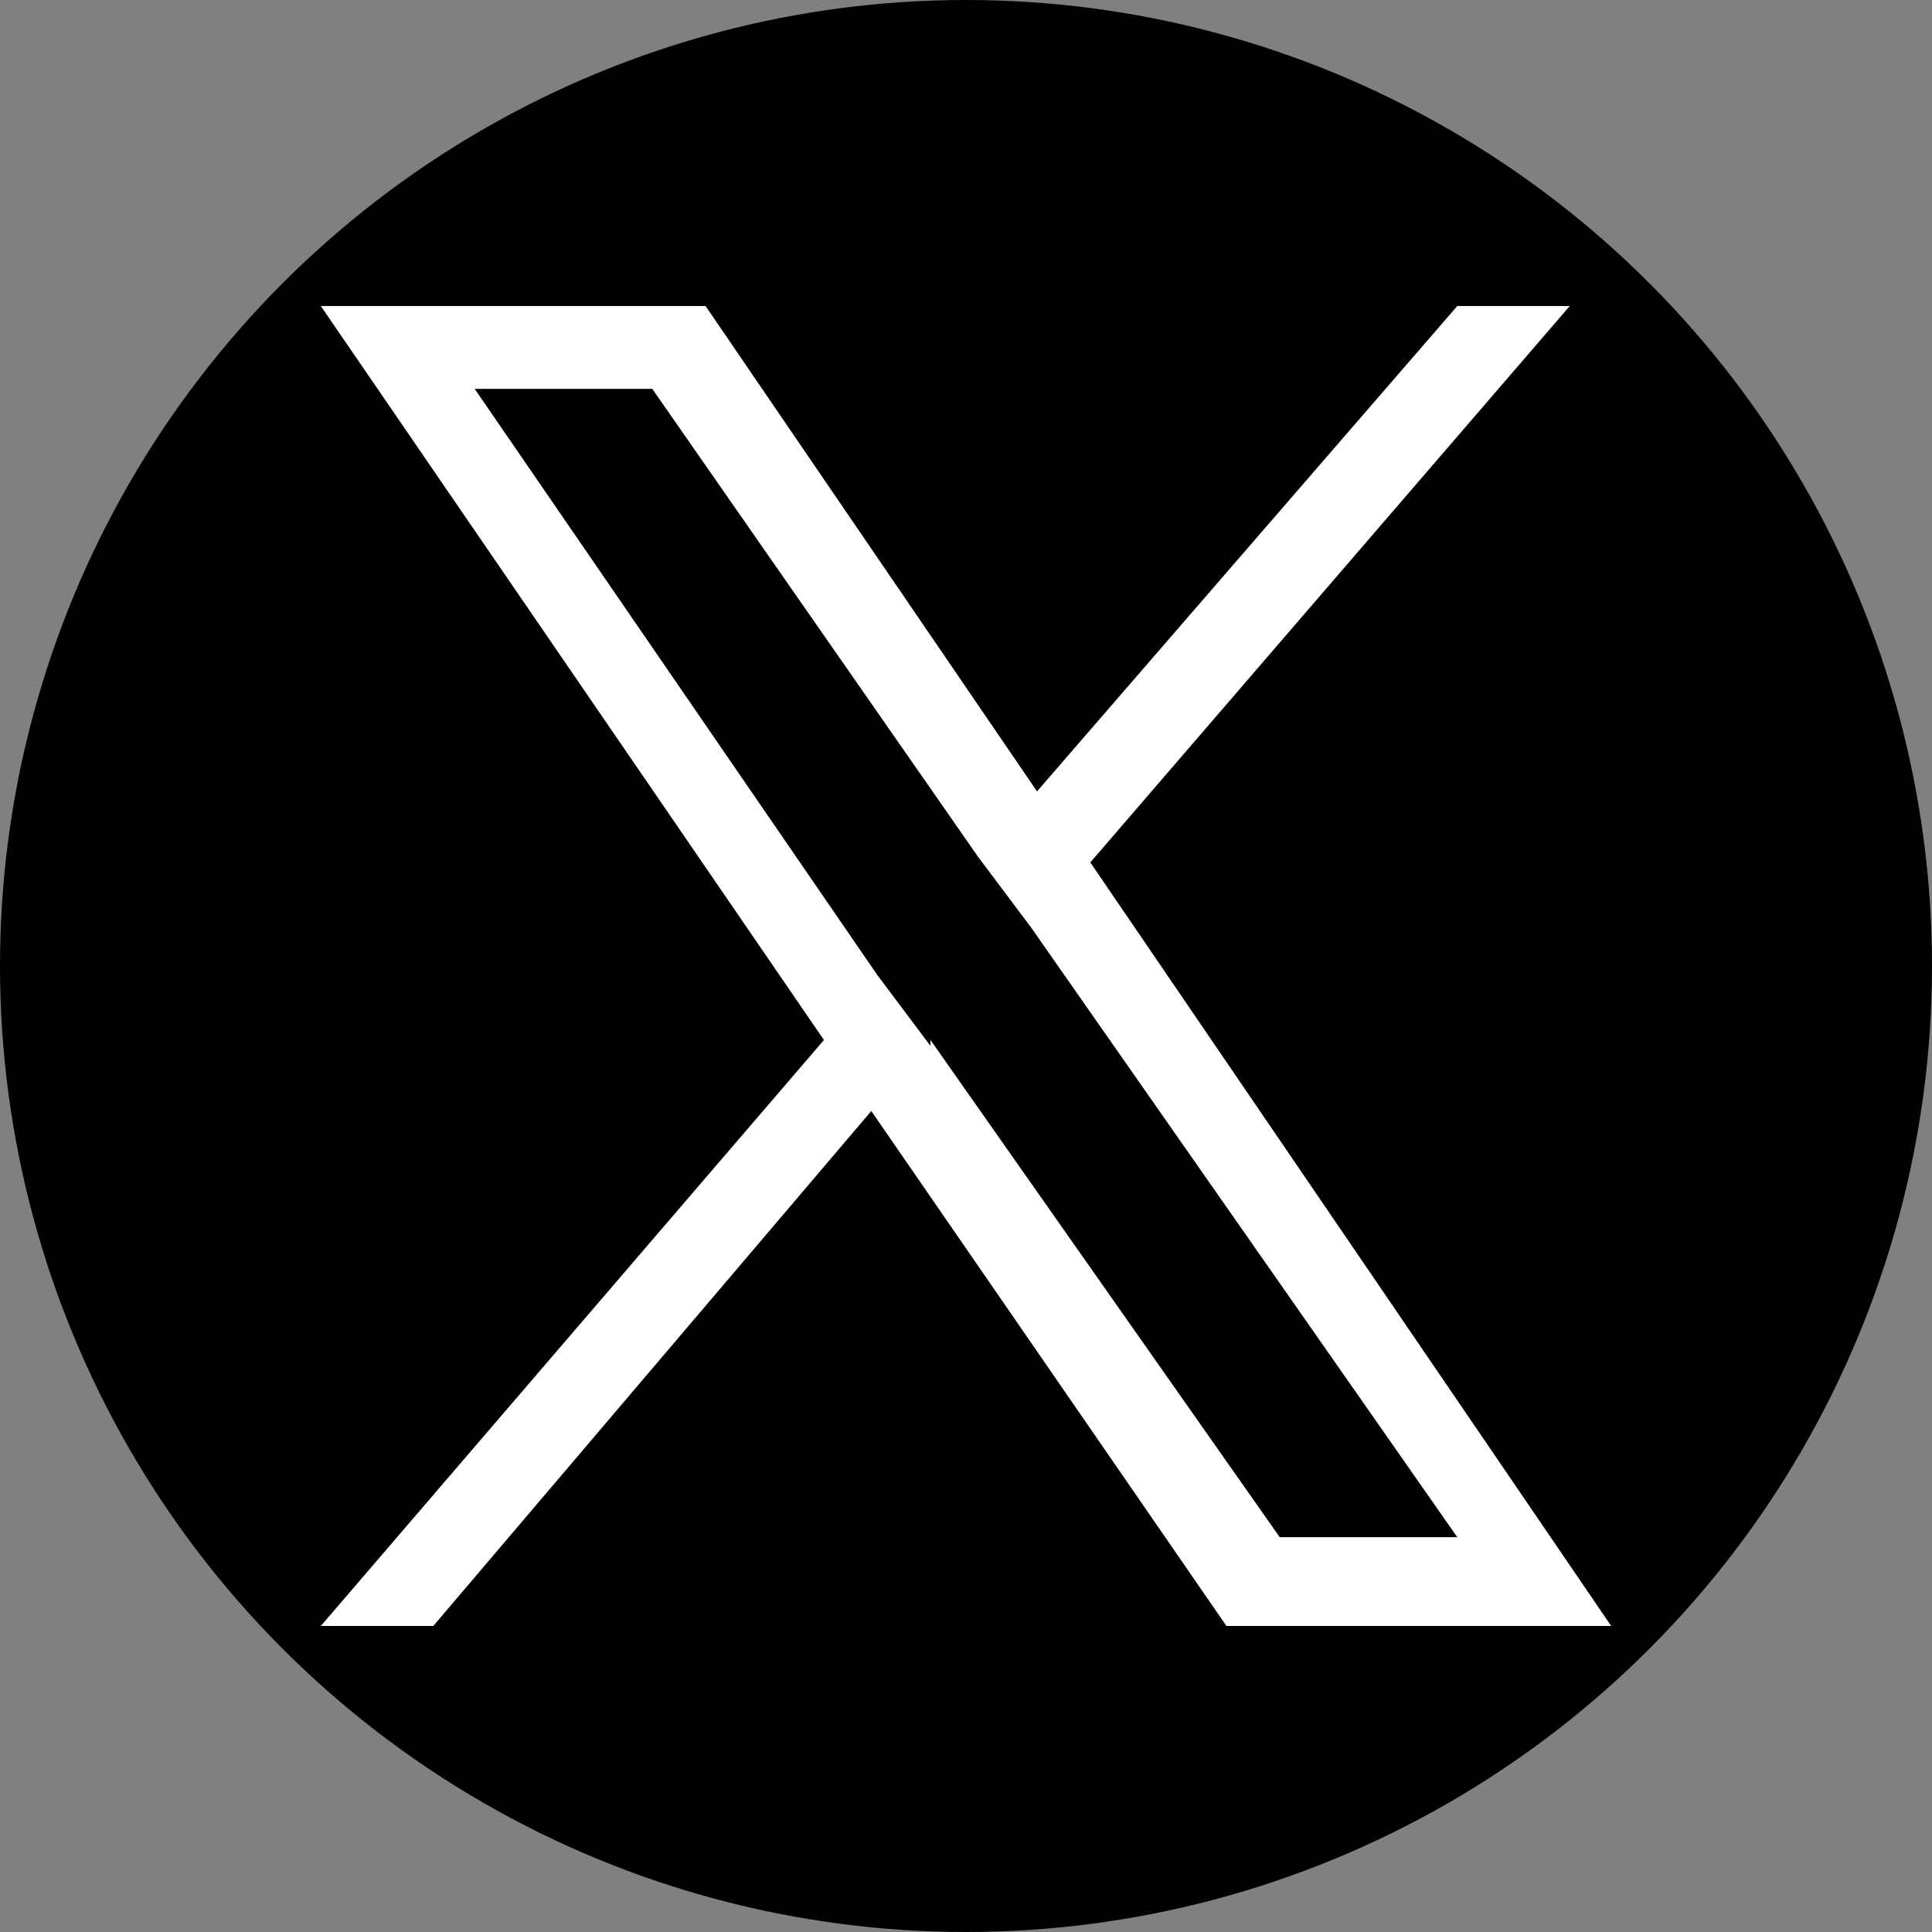
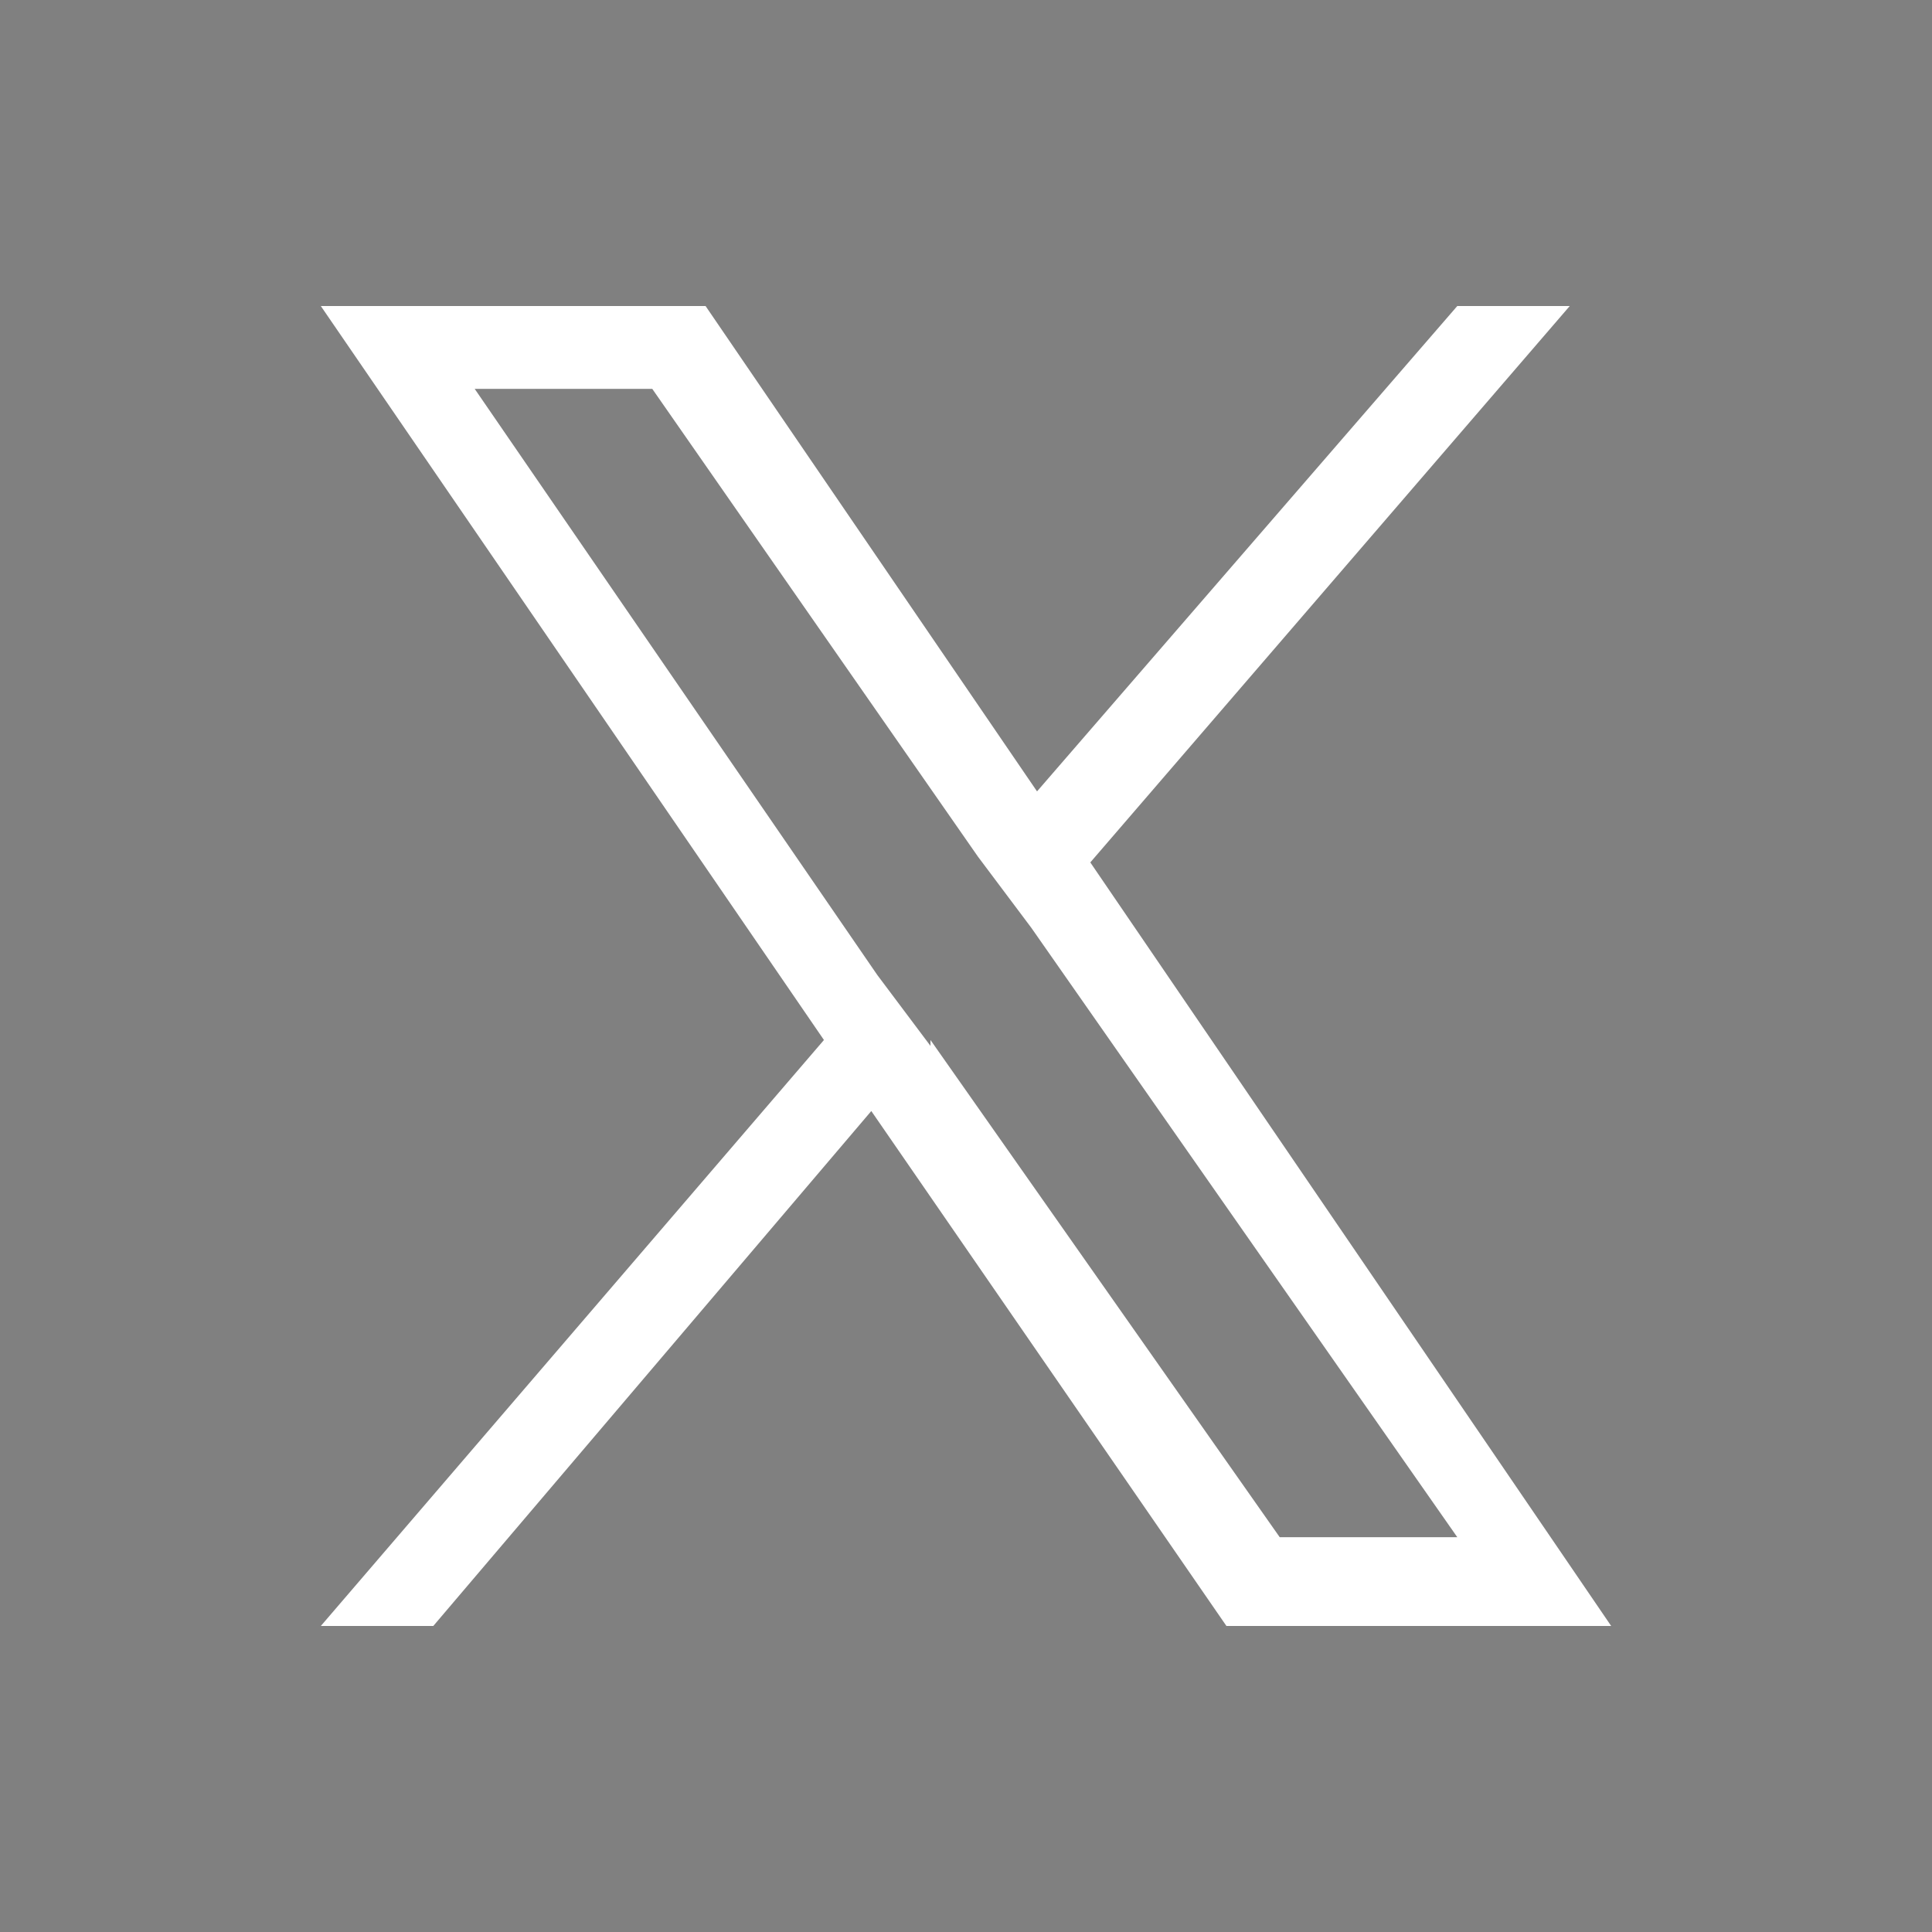
<svg xmlns="http://www.w3.org/2000/svg" id="x-btn-svg" data-name="Layer 1" version="1.1" viewBox="0 0 500 500">
  <rect x="0" y="0" width="500" height="500" fill="#808080" stroke="none" />
  <style>
.cls-1 { fill: #000000; }
.cls-2 { fill: #FFFFFF; }
       </style>
-   <circle class="cls-1" cx="250" cy="250" r="250" />
  <path class="cls-2" d="M282.17,223.192l124.083-143.997h-29.106l-108.764,125.615-85.786-125.615h-99.573l130.21,189.954-130.21,151.657h29.106l113.36-133.274,91.913,133.274h99.573l-134.806-197.613h0ZM240.809,270.68l-13.787-18.383L122.853,100.641h45.957l84.254,121.019,13.787,18.383,110.296,157.784h-45.957l-90.381-128.678h0v1.532Z" />
</svg>